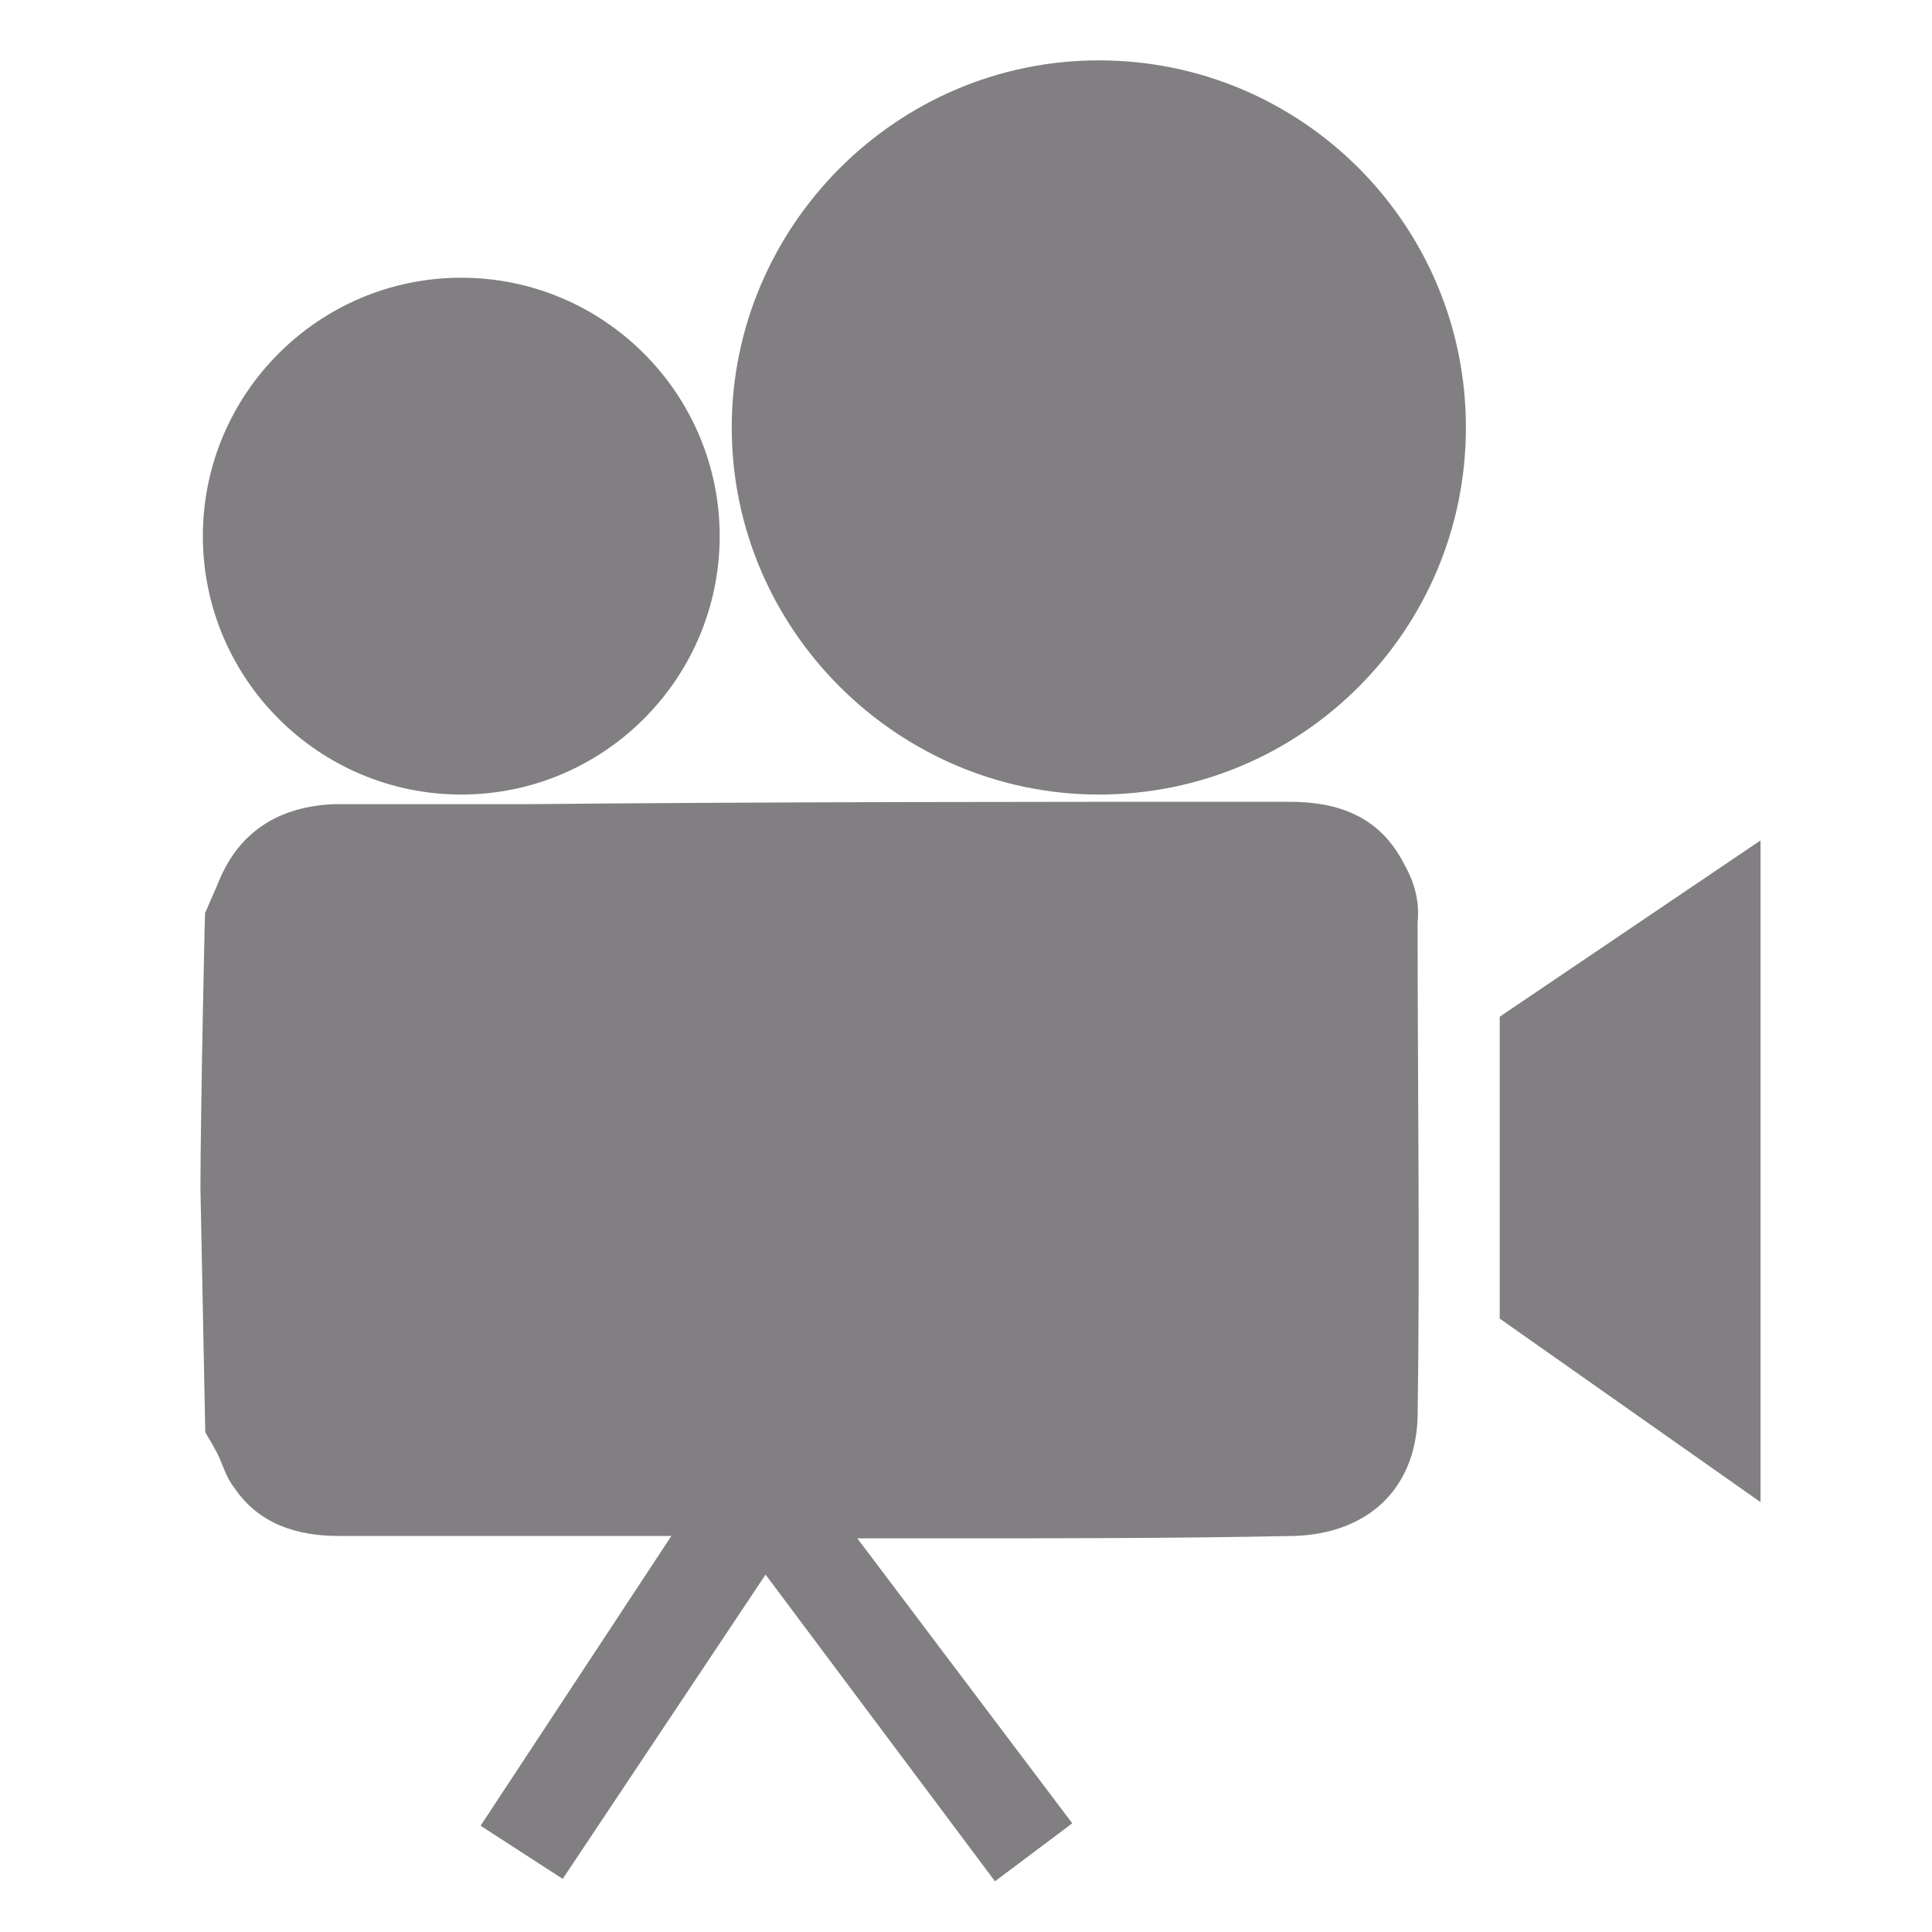
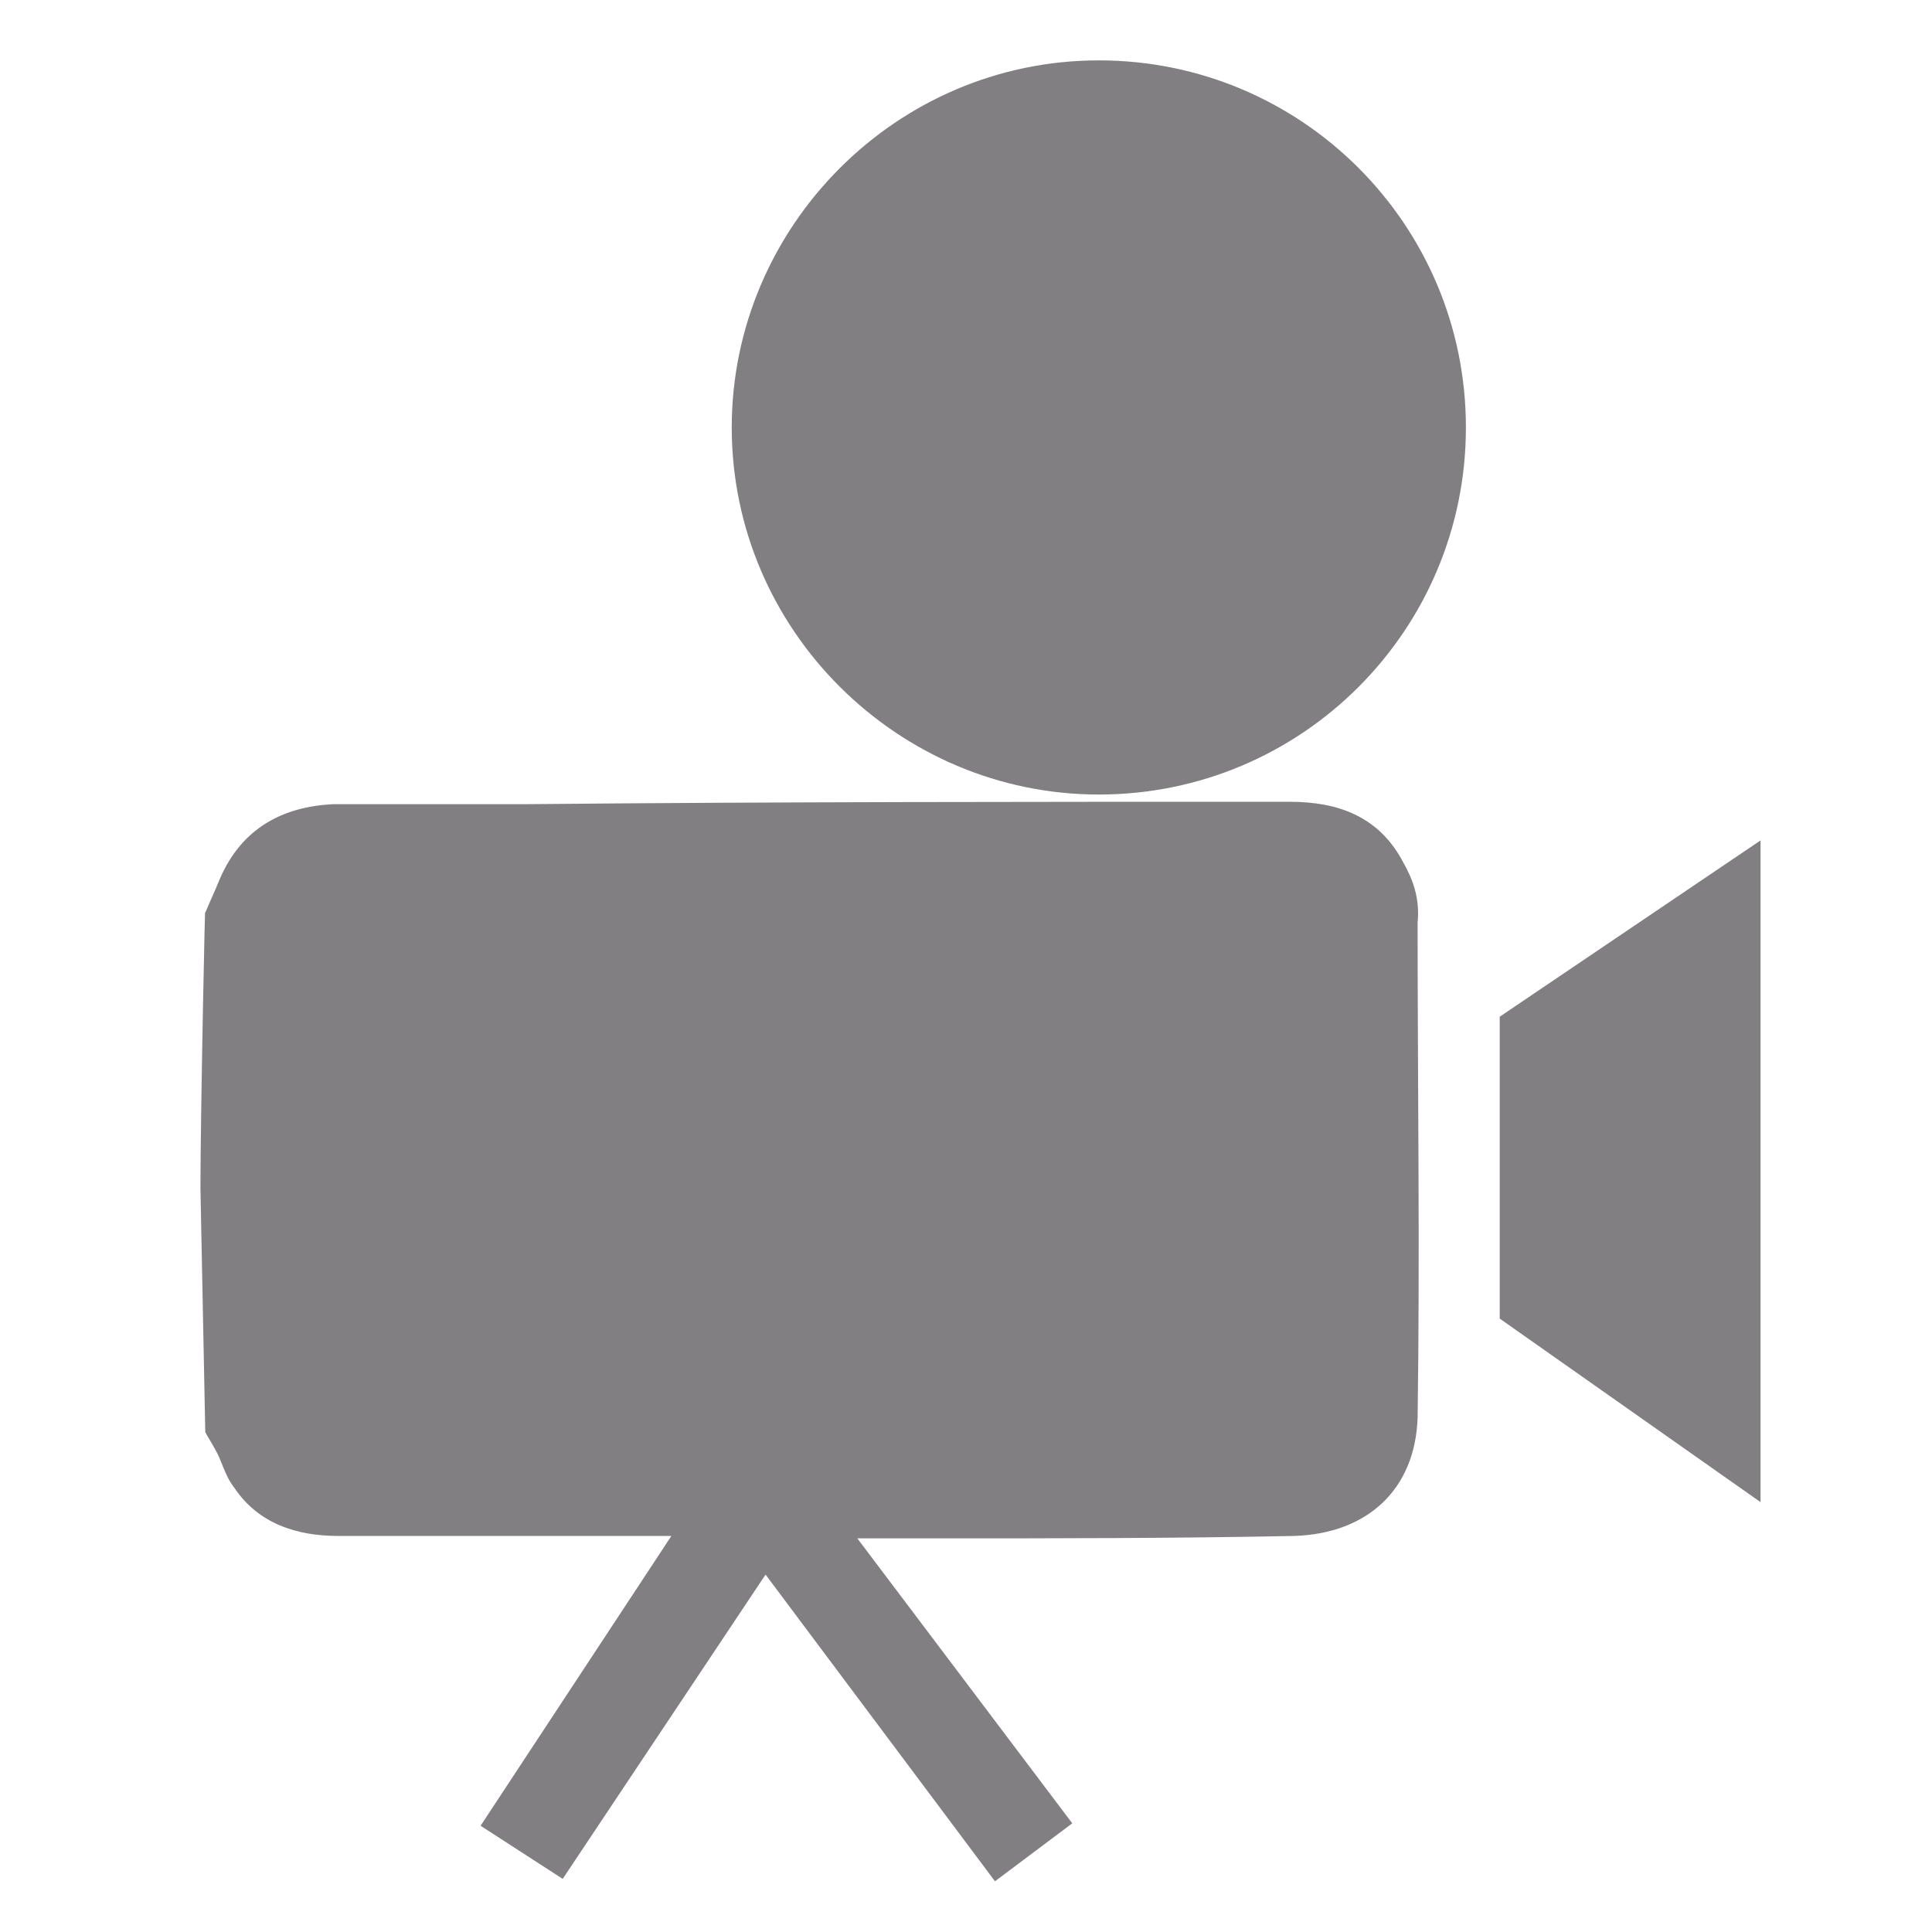
<svg xmlns="http://www.w3.org/2000/svg" version="1.1" id="Calque_1" x="0px" y="0px" viewBox="0 0 80 80" style="enable-background:new 0 0 80 80;" xml:space="preserve">
  <style type="text/css">
	.st0{fill:#817F81;}
</style>
  <g>
    <polygon class="st0" points="62.1,42.1 62.1,54.6 72.9,62.2 72.9,34.8  " />
    <g>
      <path class="st0" d="M58.1,35.7c-1-1.9-2.7-2.5-4.7-2.5c-10.6,0-21.2,0-31.7,0.1c-2.6,0-5.3,0-7.9,0c-2.1,0.1-3.8,1-4.7,3.1    c-0.2,0.5-0.4,0.9-0.6,1.4c0-1.3-0.2,8.5-0.2,11.4l0.2,10.1c0.1,0.2,0.3,0.5,0.4,0.7c0.3,0.5,0.4,1.1,0.8,1.6c1,1.5,2.6,2,4.3,2    c4.6,0,9.2,0,13.8,0l-7.9,12l3.4,2.2l8.4-12.6l9.5,12.7l3.2-2.4l-8.9-11.8c1.1,0,2.2,0,3.3,0c4.9,0,9.9,0,14.8-0.1    c3-0.1,5-1.9,5.1-4.9c0.1-6.8,0-13.7,0-20.5C58.8,37.2,58.5,36.4,58.1,35.7z" />
      <path class="st0" d="M45.5,32.9c8.4,0,15.2-6.8,15.2-15.2c0-8.4-6.8-15.2-15.2-15.2S30.3,9.4,30.3,17.7    C30.3,26.1,37.2,32.9,45.5,32.9z" />
-       <path class="st0" d="M19.1,32.9c5.9,0,10.7-4.8,10.7-10.7s-4.8-10.7-10.7-10.7c-5.9,0-10.7,4.8-10.7,10.7S13.2,32.9,19.1,32.9z" />
    </g>
  </g>
</svg>